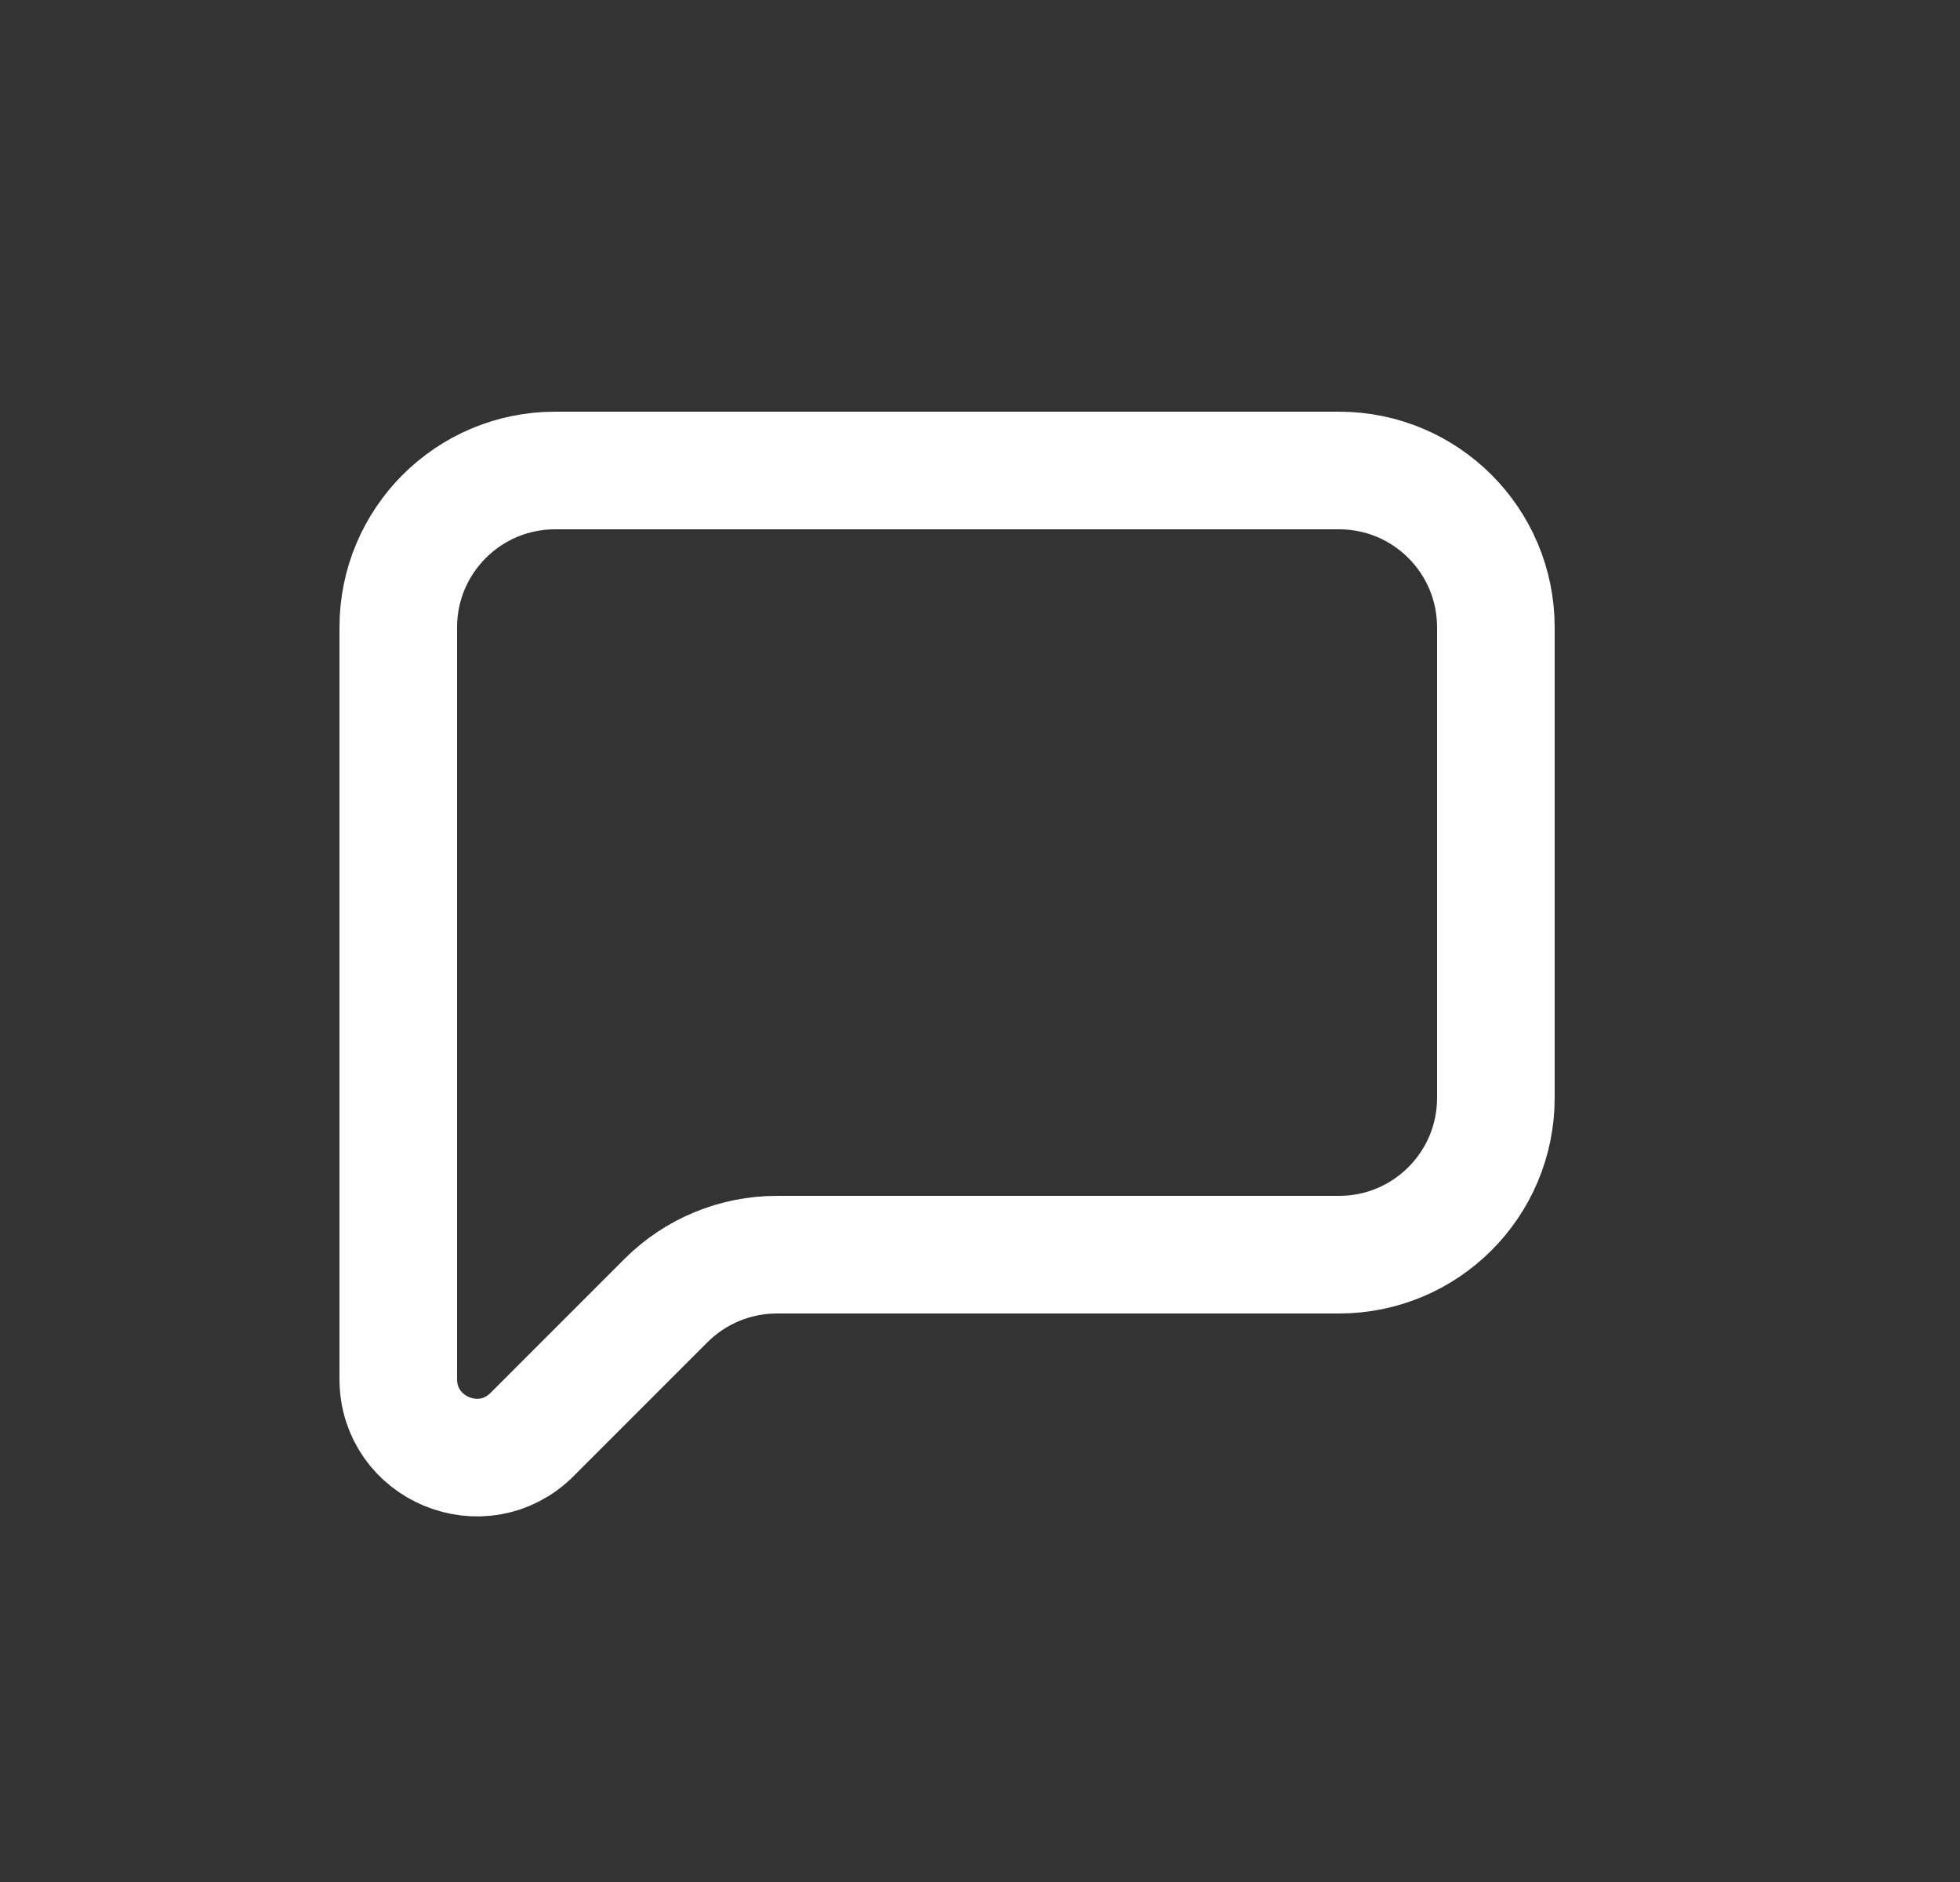
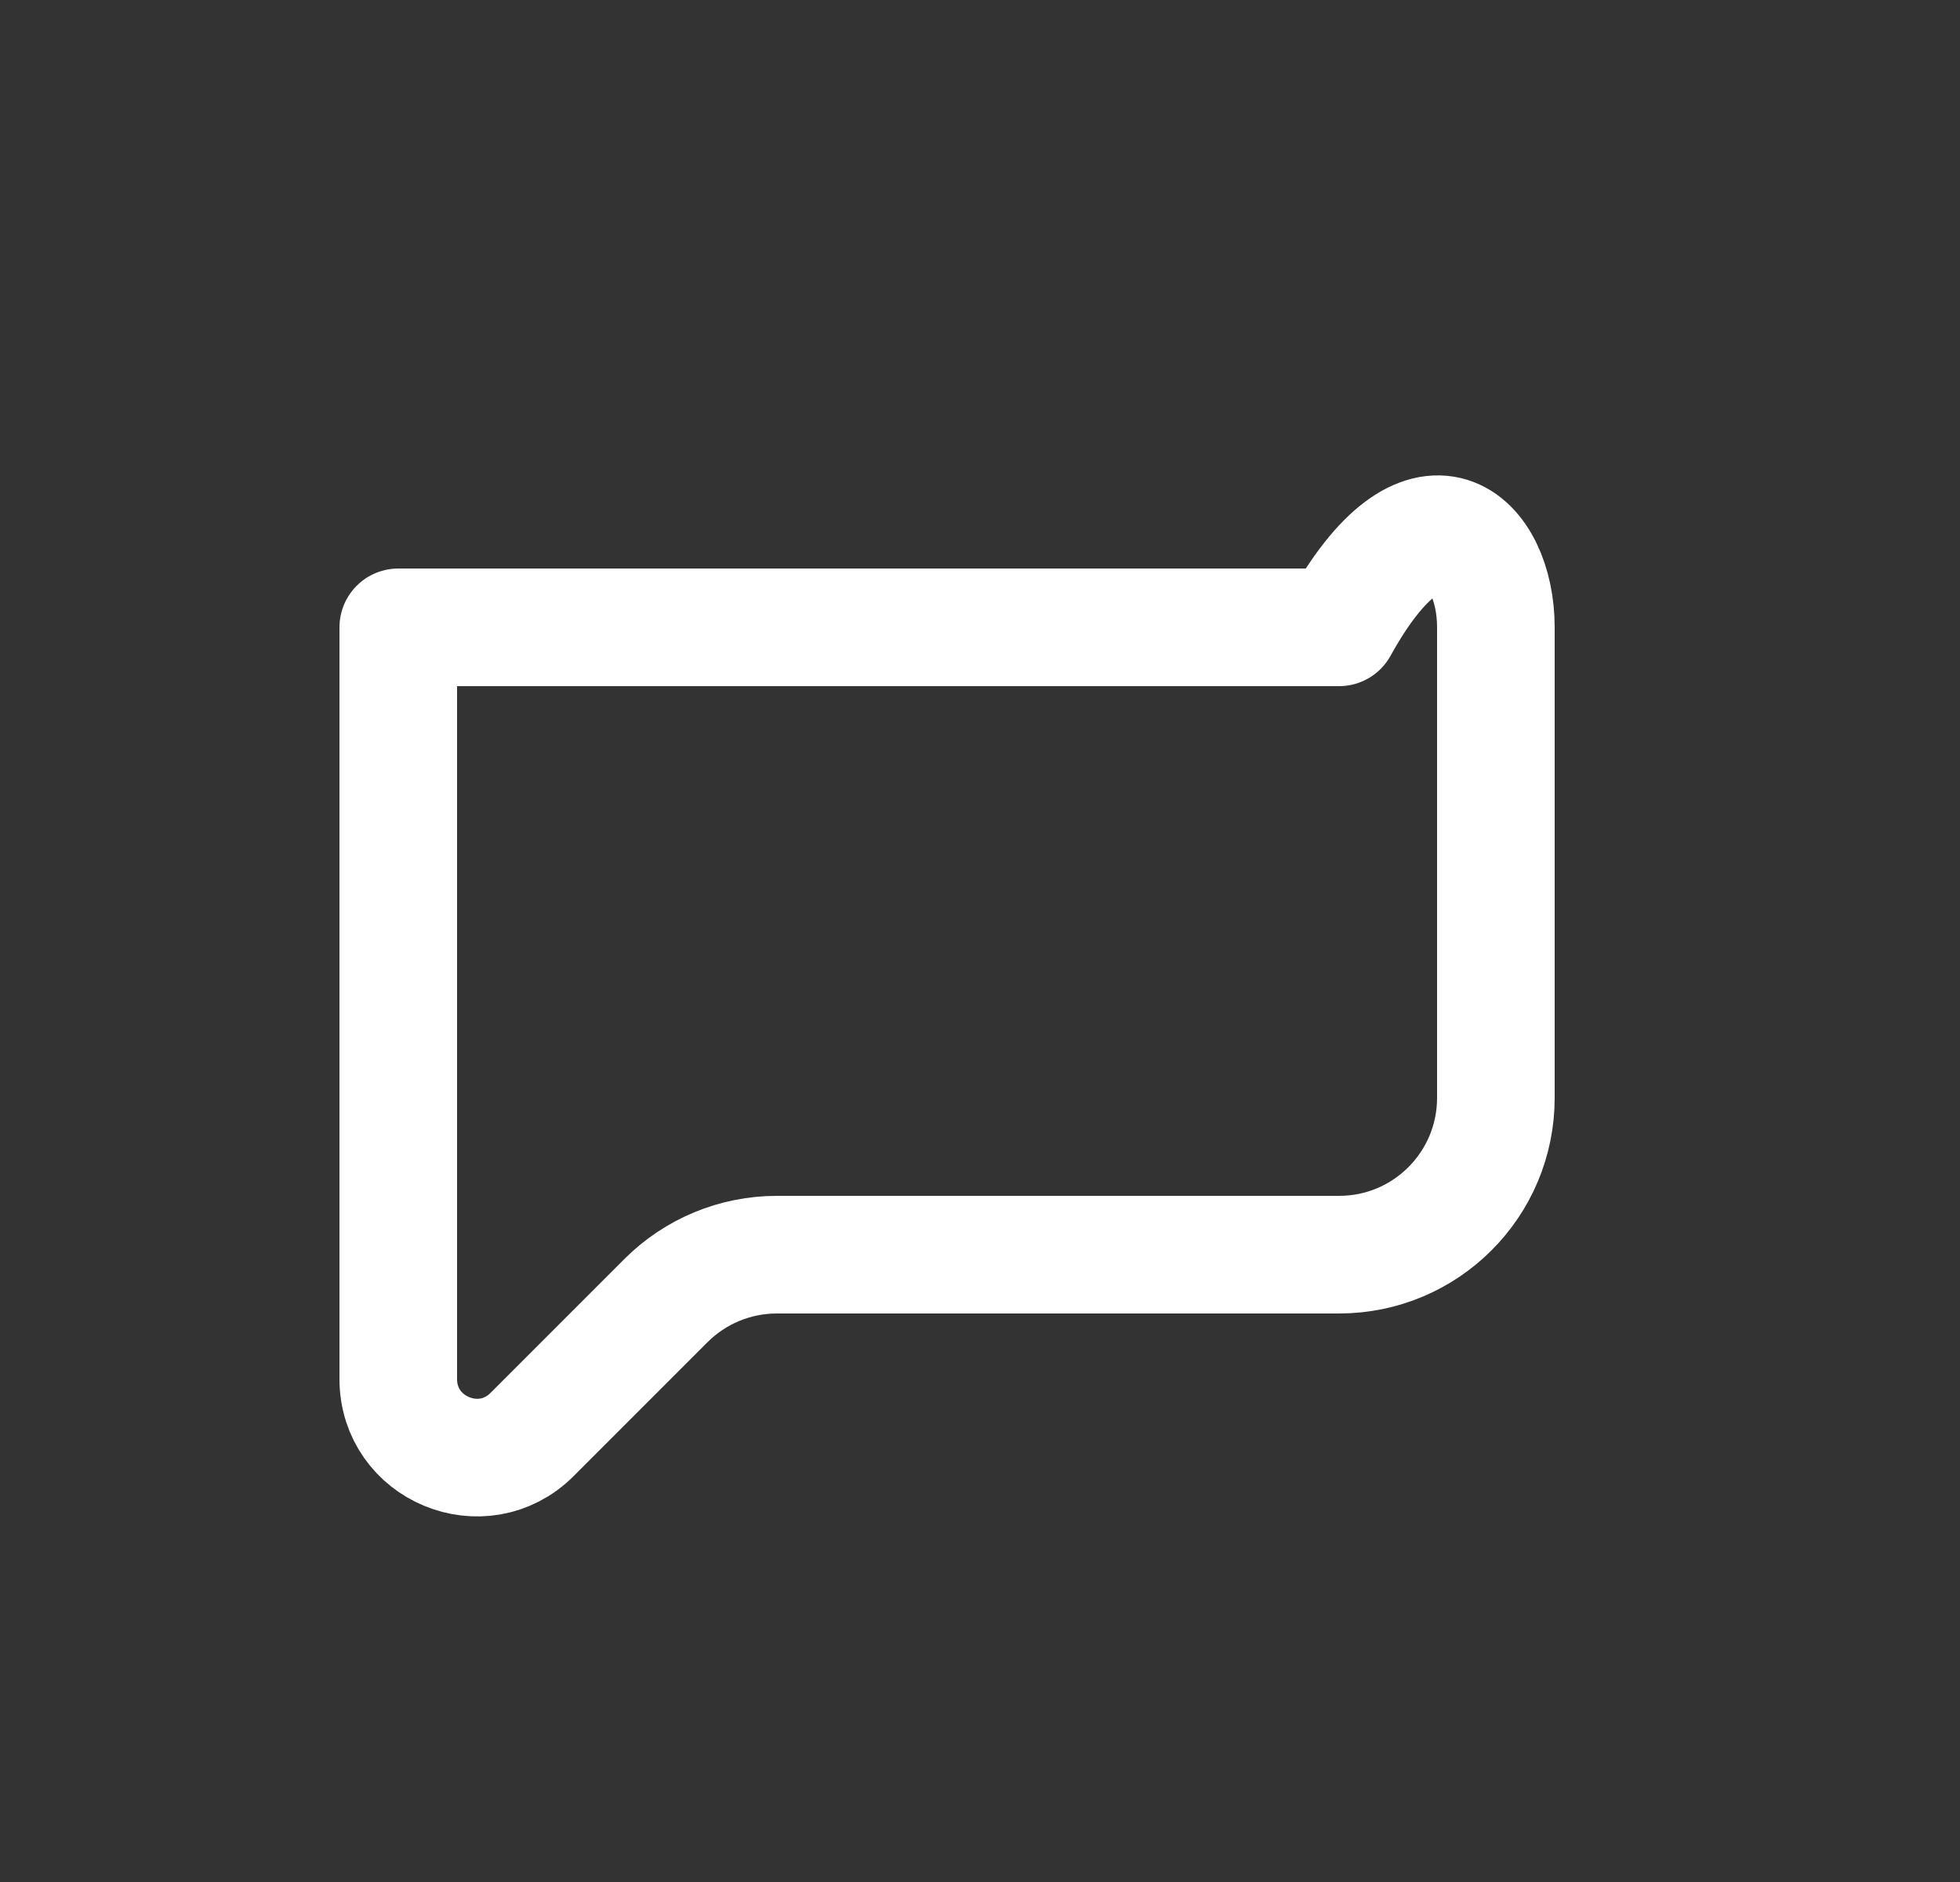
<svg xmlns="http://www.w3.org/2000/svg" width="25" height="24" viewBox="0 0 25 24" fill="none">
  <rect x="0" y="0" width="25" height="24" fill="#333333" stroke="none" />
-   <path d="M19.08 8V14C19.08 15.105 18.185 16 17.08 16H9.909C9.378 16 8.869 16.211 8.494 16.586L6.787 18.293C6.157 18.923 5.08 18.477 5.08 17.586V8C5.08 6.895 5.976 6 7.08 6H17.08C18.185 6 19.08 6.895 19.08 8Z" stroke="white" stroke-width="1.5" stroke-linecap="round" stroke-linejoin="round" />
+   <path d="M19.08 8V14C19.08 15.105 18.185 16 17.08 16H9.909C9.378 16 8.869 16.211 8.494 16.586L6.787 18.293C6.157 18.923 5.08 18.477 5.08 17.586V8H17.08C18.185 6 19.08 6.895 19.08 8Z" stroke="white" stroke-width="1.5" stroke-linecap="round" stroke-linejoin="round" />
</svg>